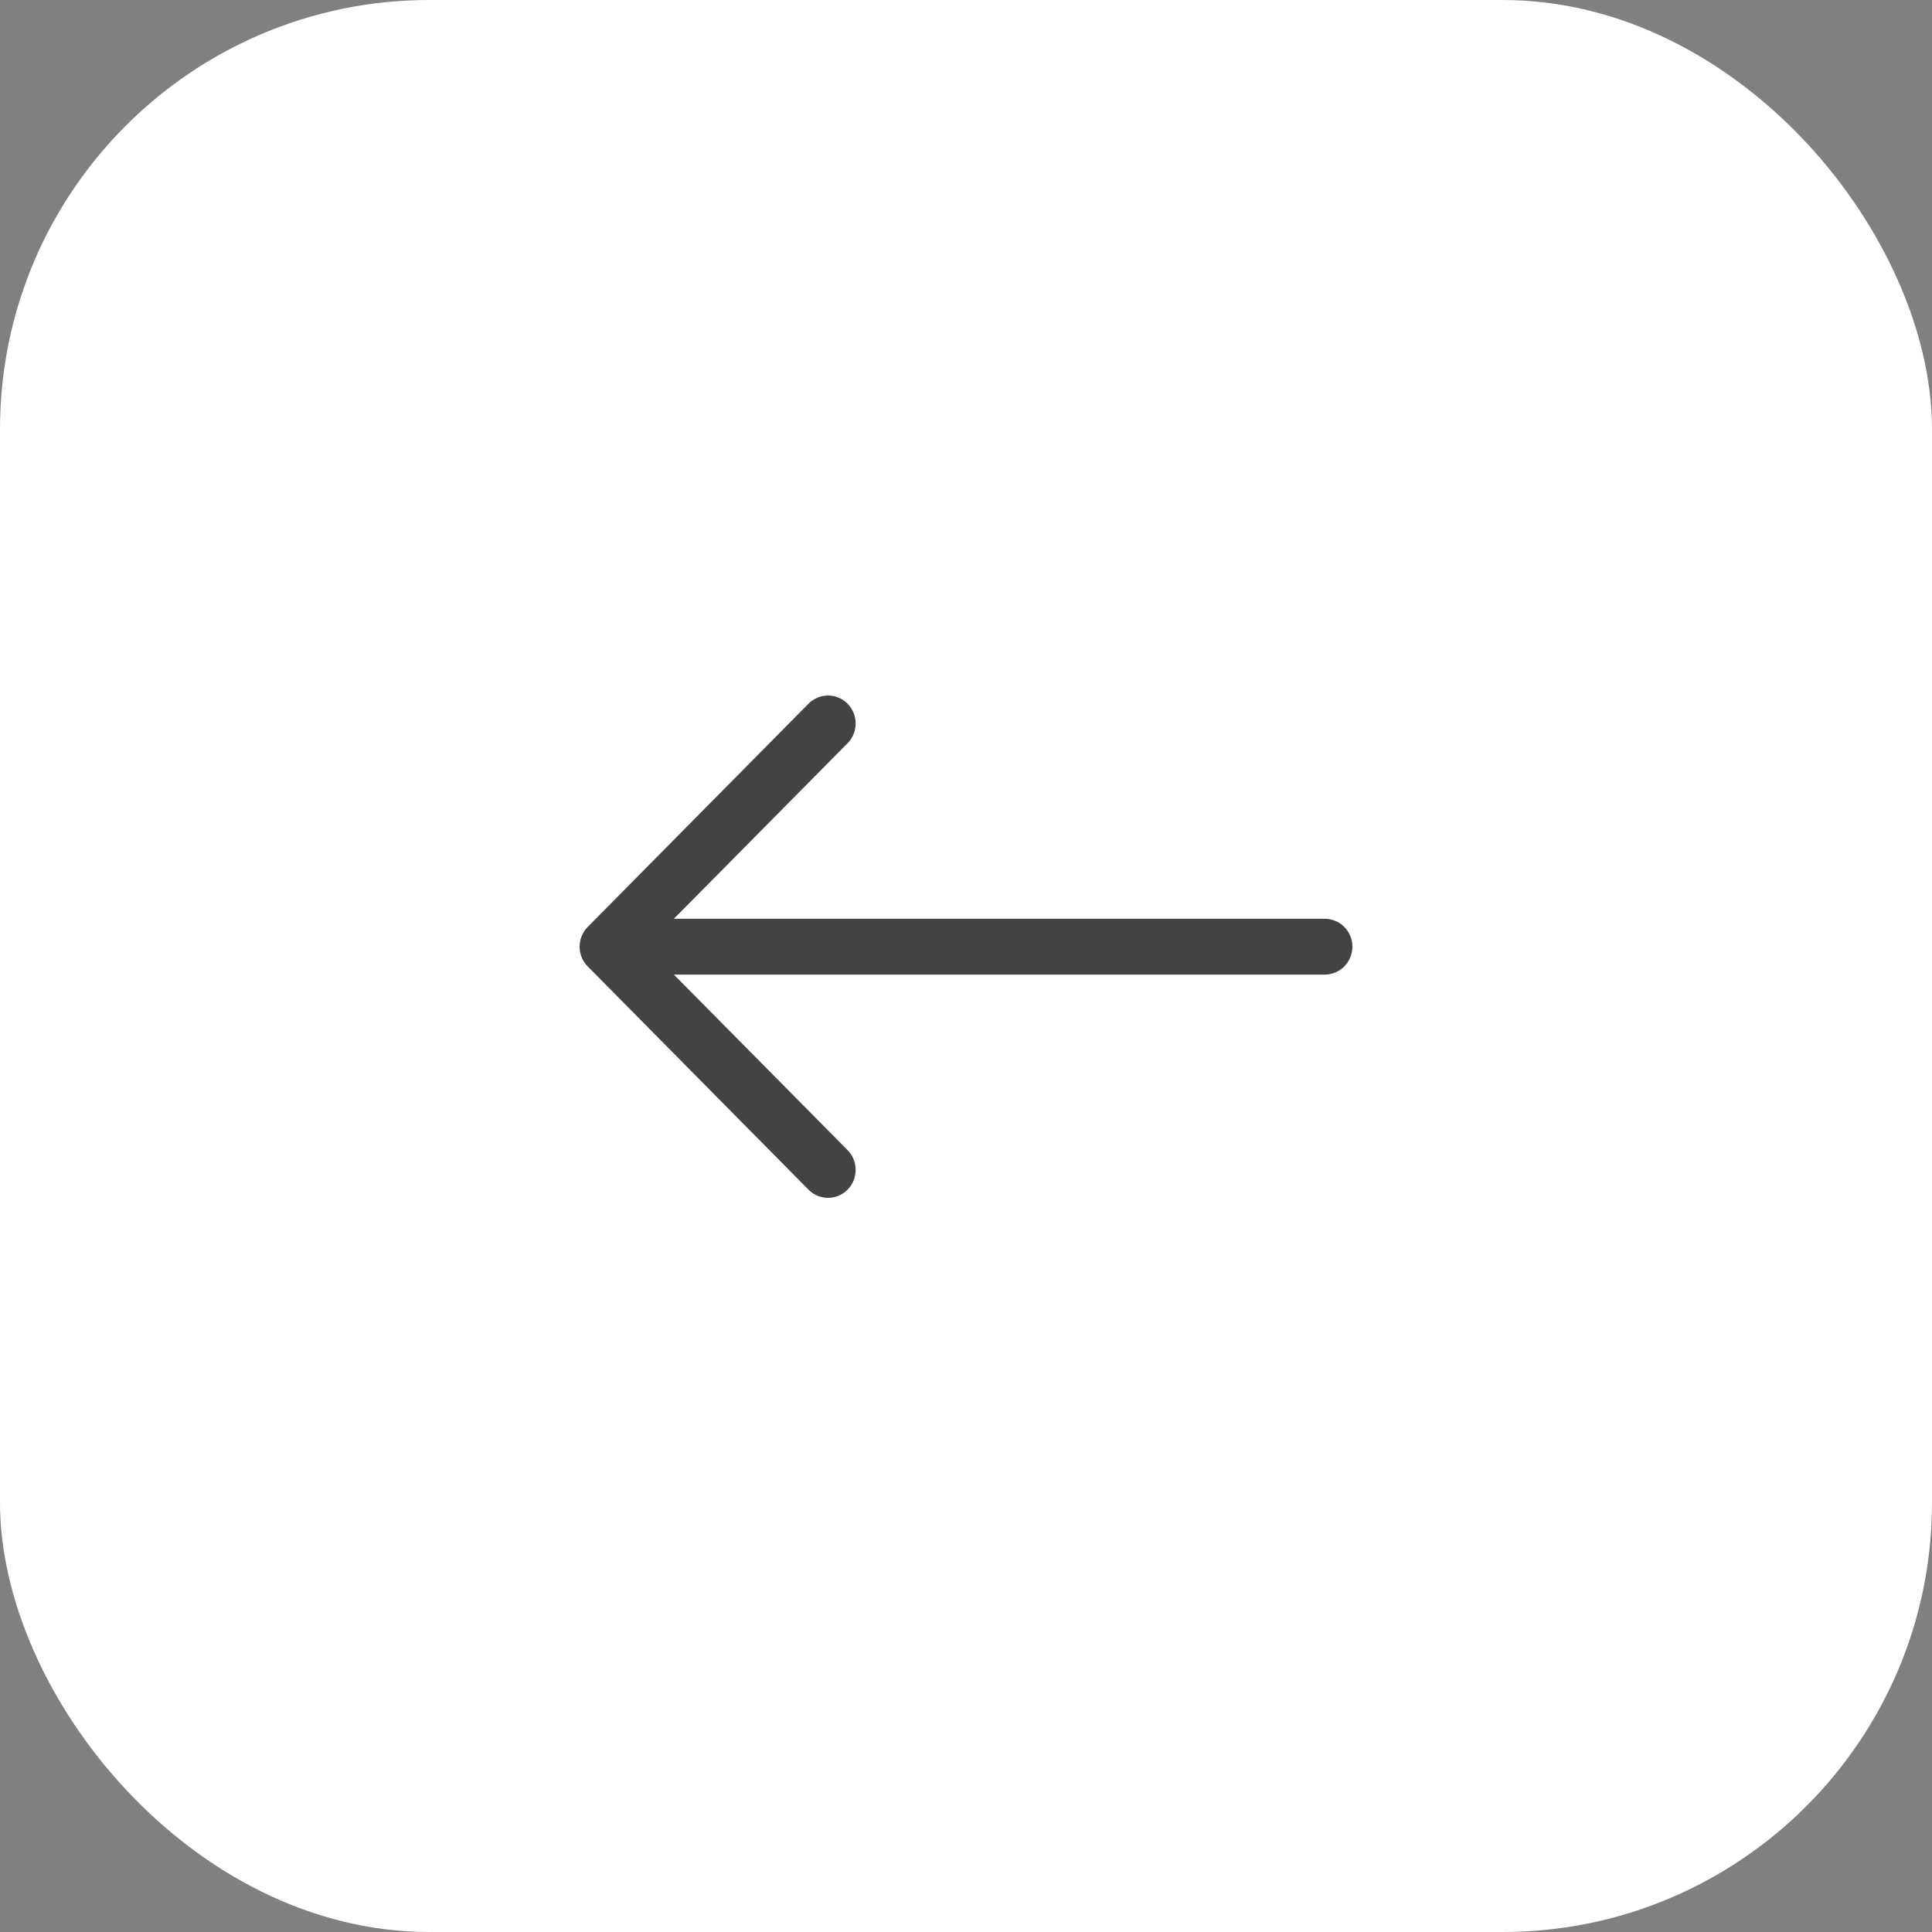
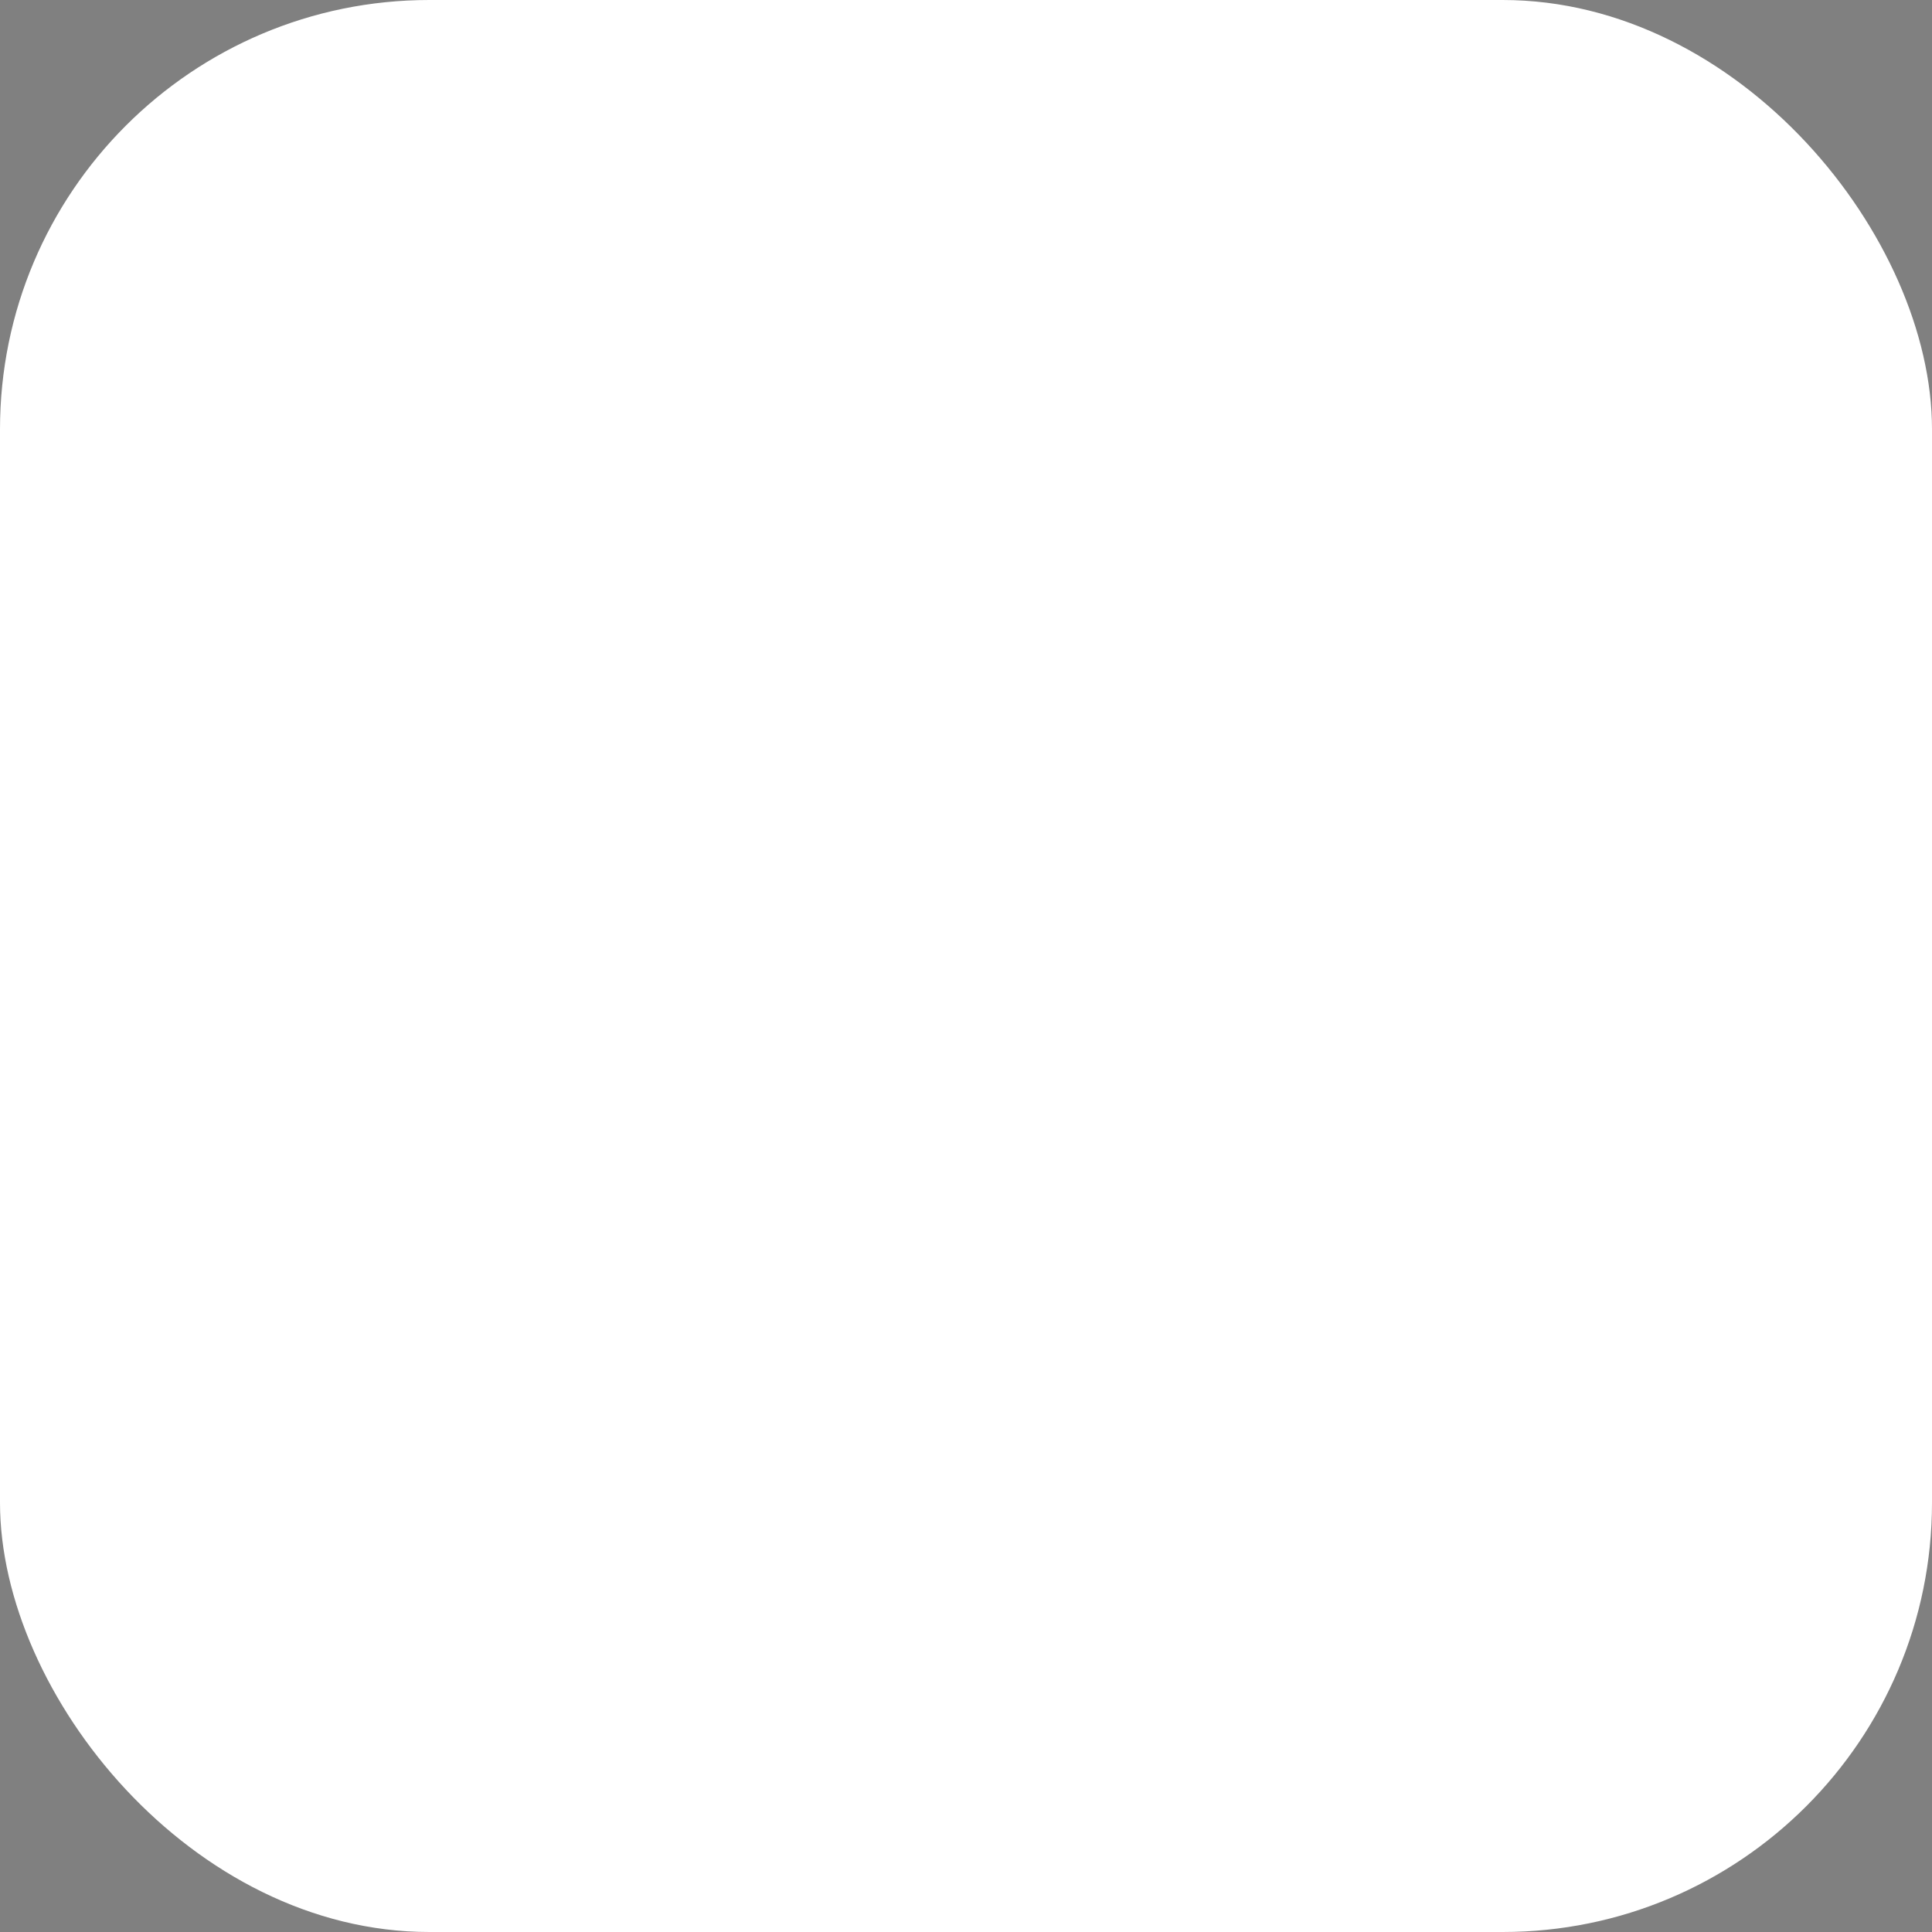
<svg xmlns="http://www.w3.org/2000/svg" width="45" height="45" viewBox="0 0 45 45" fill="none">
  <rect x="0" y="0" width="45" height="45" fill="#808080" stroke="none" />
  <rect width="45" height="45" rx="10" fill="white" />
-   <path fill-rule="evenodd" clip-rule="evenodd" d="M31.5 22.05C31.5 21.878 31.432 21.712 31.312 21.59C31.191 21.469 31.028 21.4 30.857 21.4H15.696L19.742 17.311C19.801 17.25 19.849 17.179 19.881 17.1C19.913 17.021 19.93 16.936 19.93 16.851C19.93 16.765 19.913 16.681 19.881 16.602C19.849 16.523 19.801 16.451 19.742 16.391C19.682 16.33 19.611 16.282 19.533 16.25C19.455 16.217 19.371 16.2 19.287 16.2C19.202 16.2 19.118 16.217 19.04 16.25C18.962 16.282 18.891 16.33 18.831 16.391L13.689 21.59C13.629 21.65 13.582 21.722 13.549 21.801C13.517 21.88 13.5 21.965 13.5 22.05C13.5 22.136 13.517 22.22 13.549 22.299C13.582 22.378 13.629 22.45 13.689 22.51L18.831 27.709C18.891 27.77 18.962 27.818 19.04 27.851C19.118 27.883 19.202 27.9 19.287 27.9C19.371 27.9 19.455 27.883 19.533 27.851C19.611 27.818 19.682 27.77 19.742 27.709C19.801 27.649 19.849 27.577 19.881 27.498C19.913 27.419 19.93 27.335 19.93 27.249C19.93 27.164 19.913 27.079 19.881 27C19.849 26.921 19.801 26.85 19.742 26.789L15.696 22.7H30.857C31.028 22.7 31.191 22.631 31.312 22.51C31.432 22.388 31.5 22.222 31.5 22.05Z" fill="#444343" />
</svg>